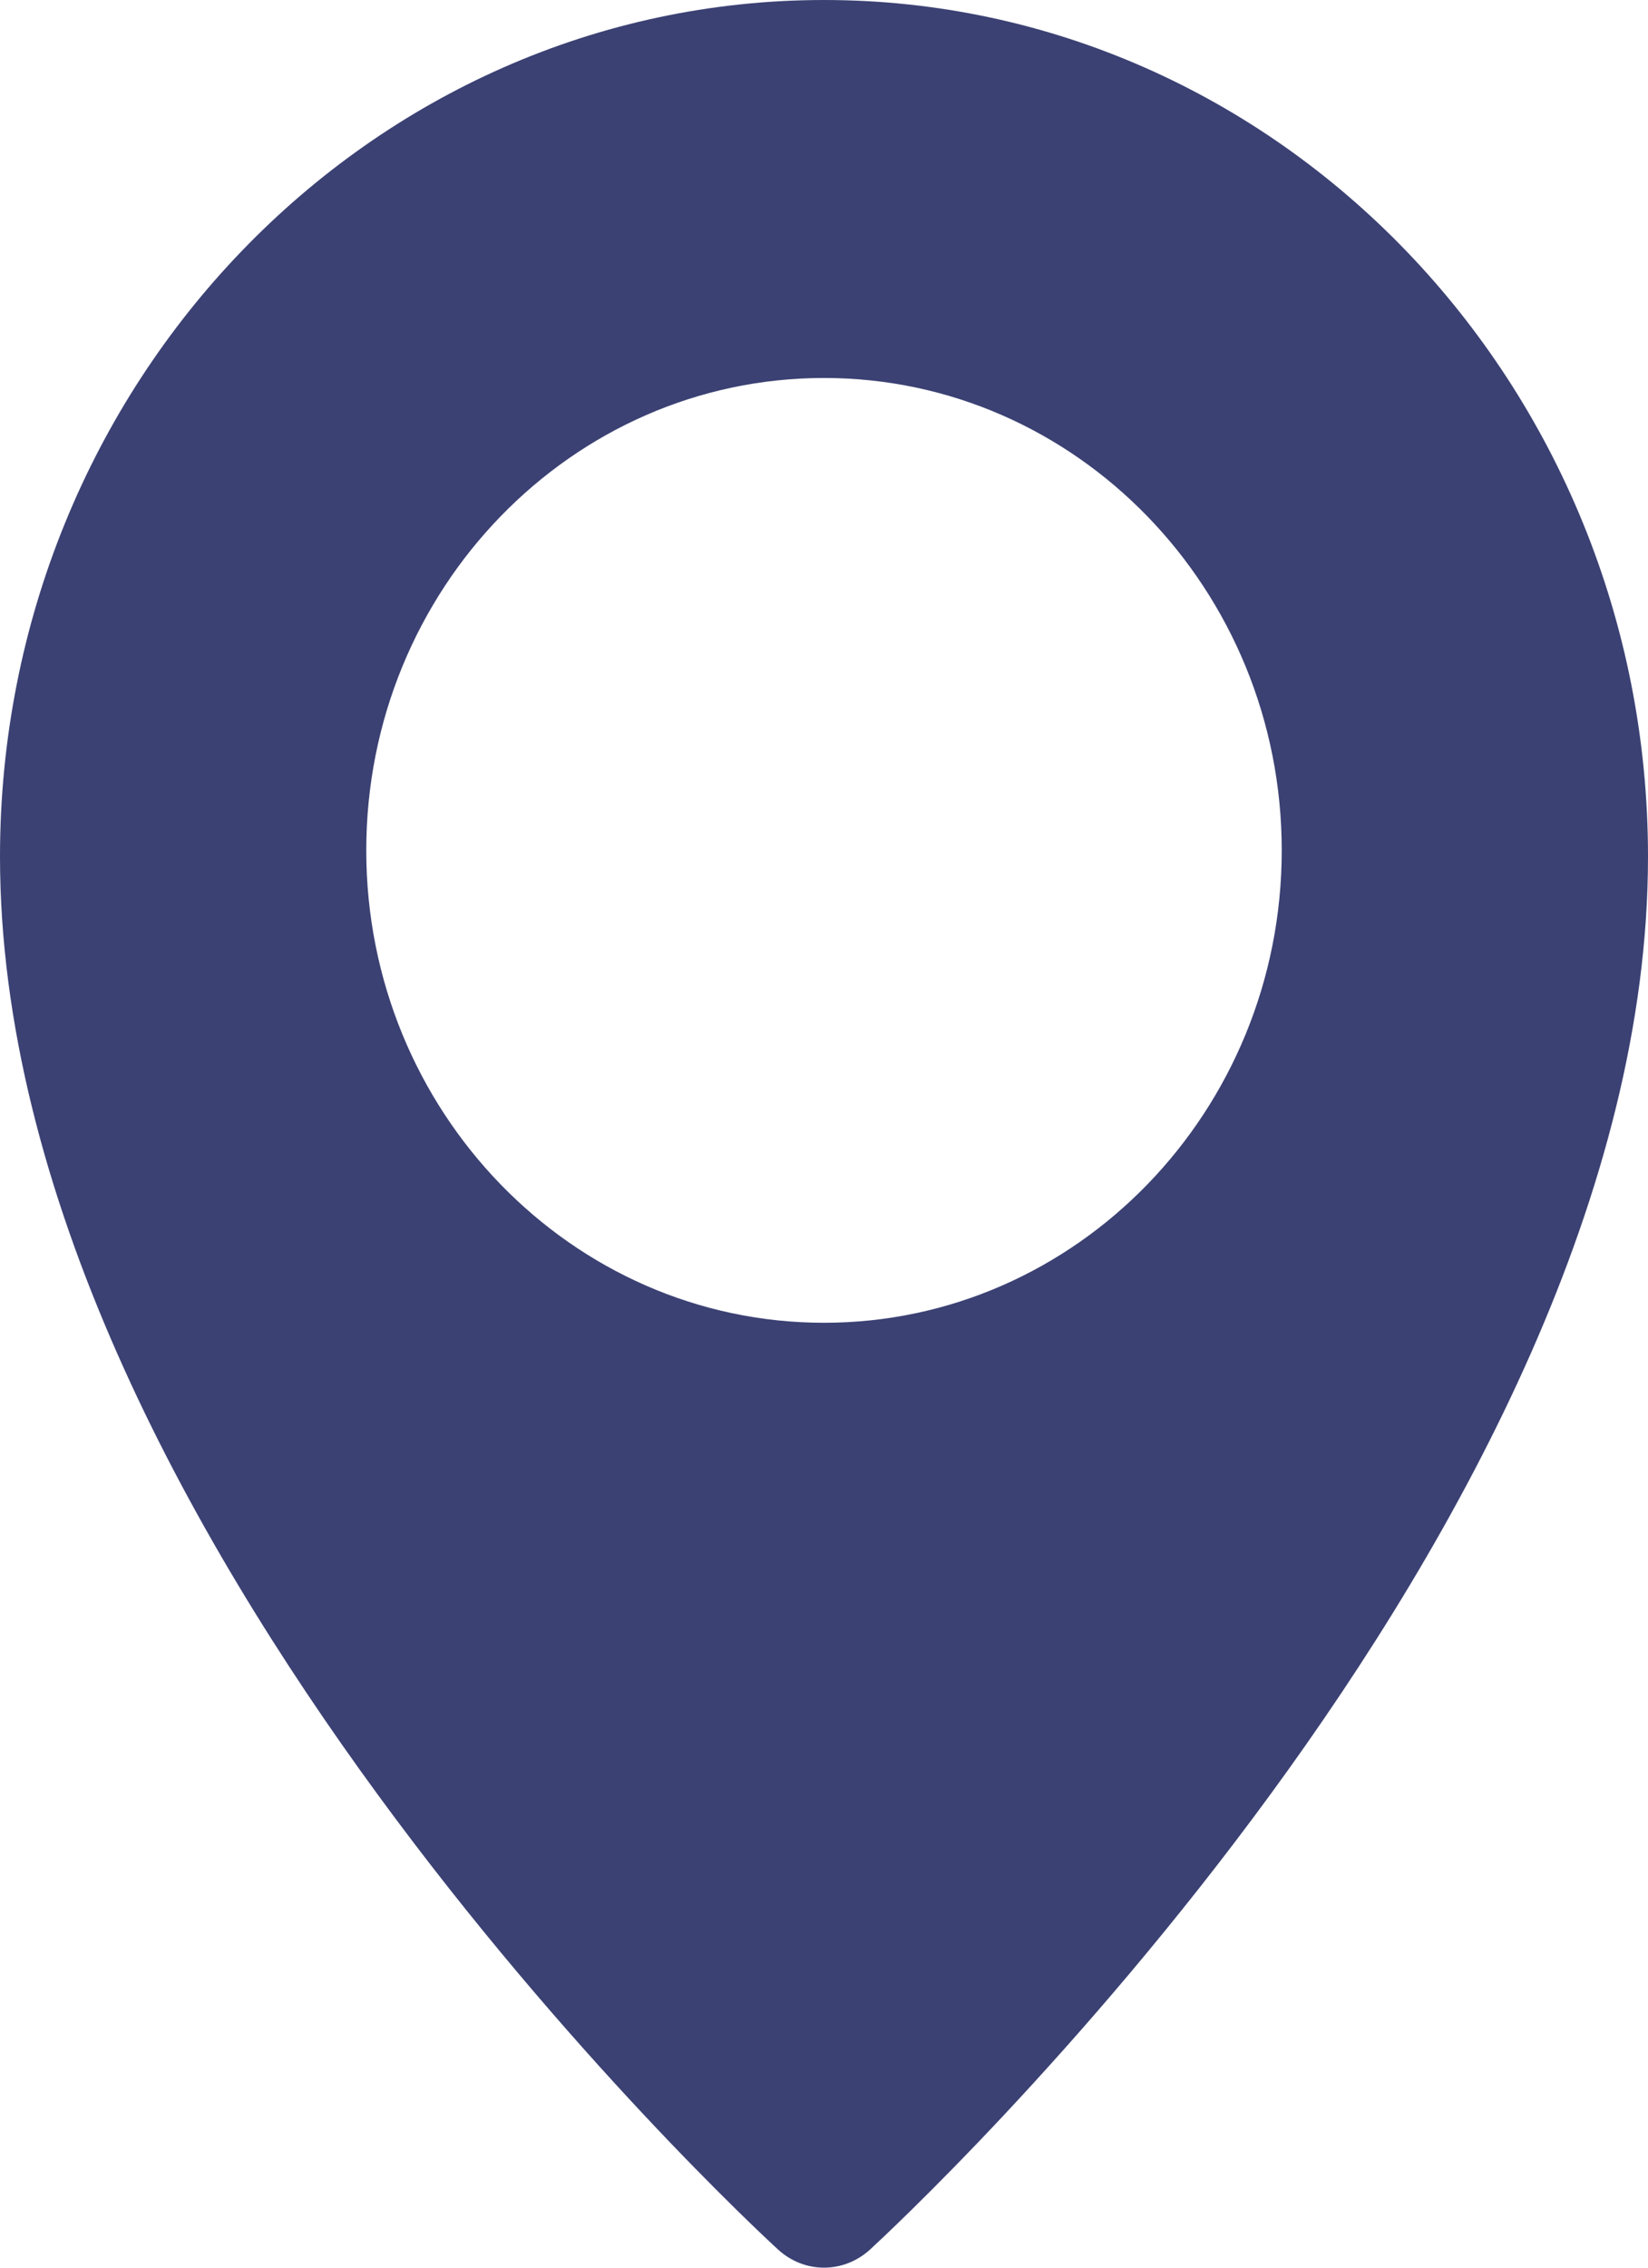
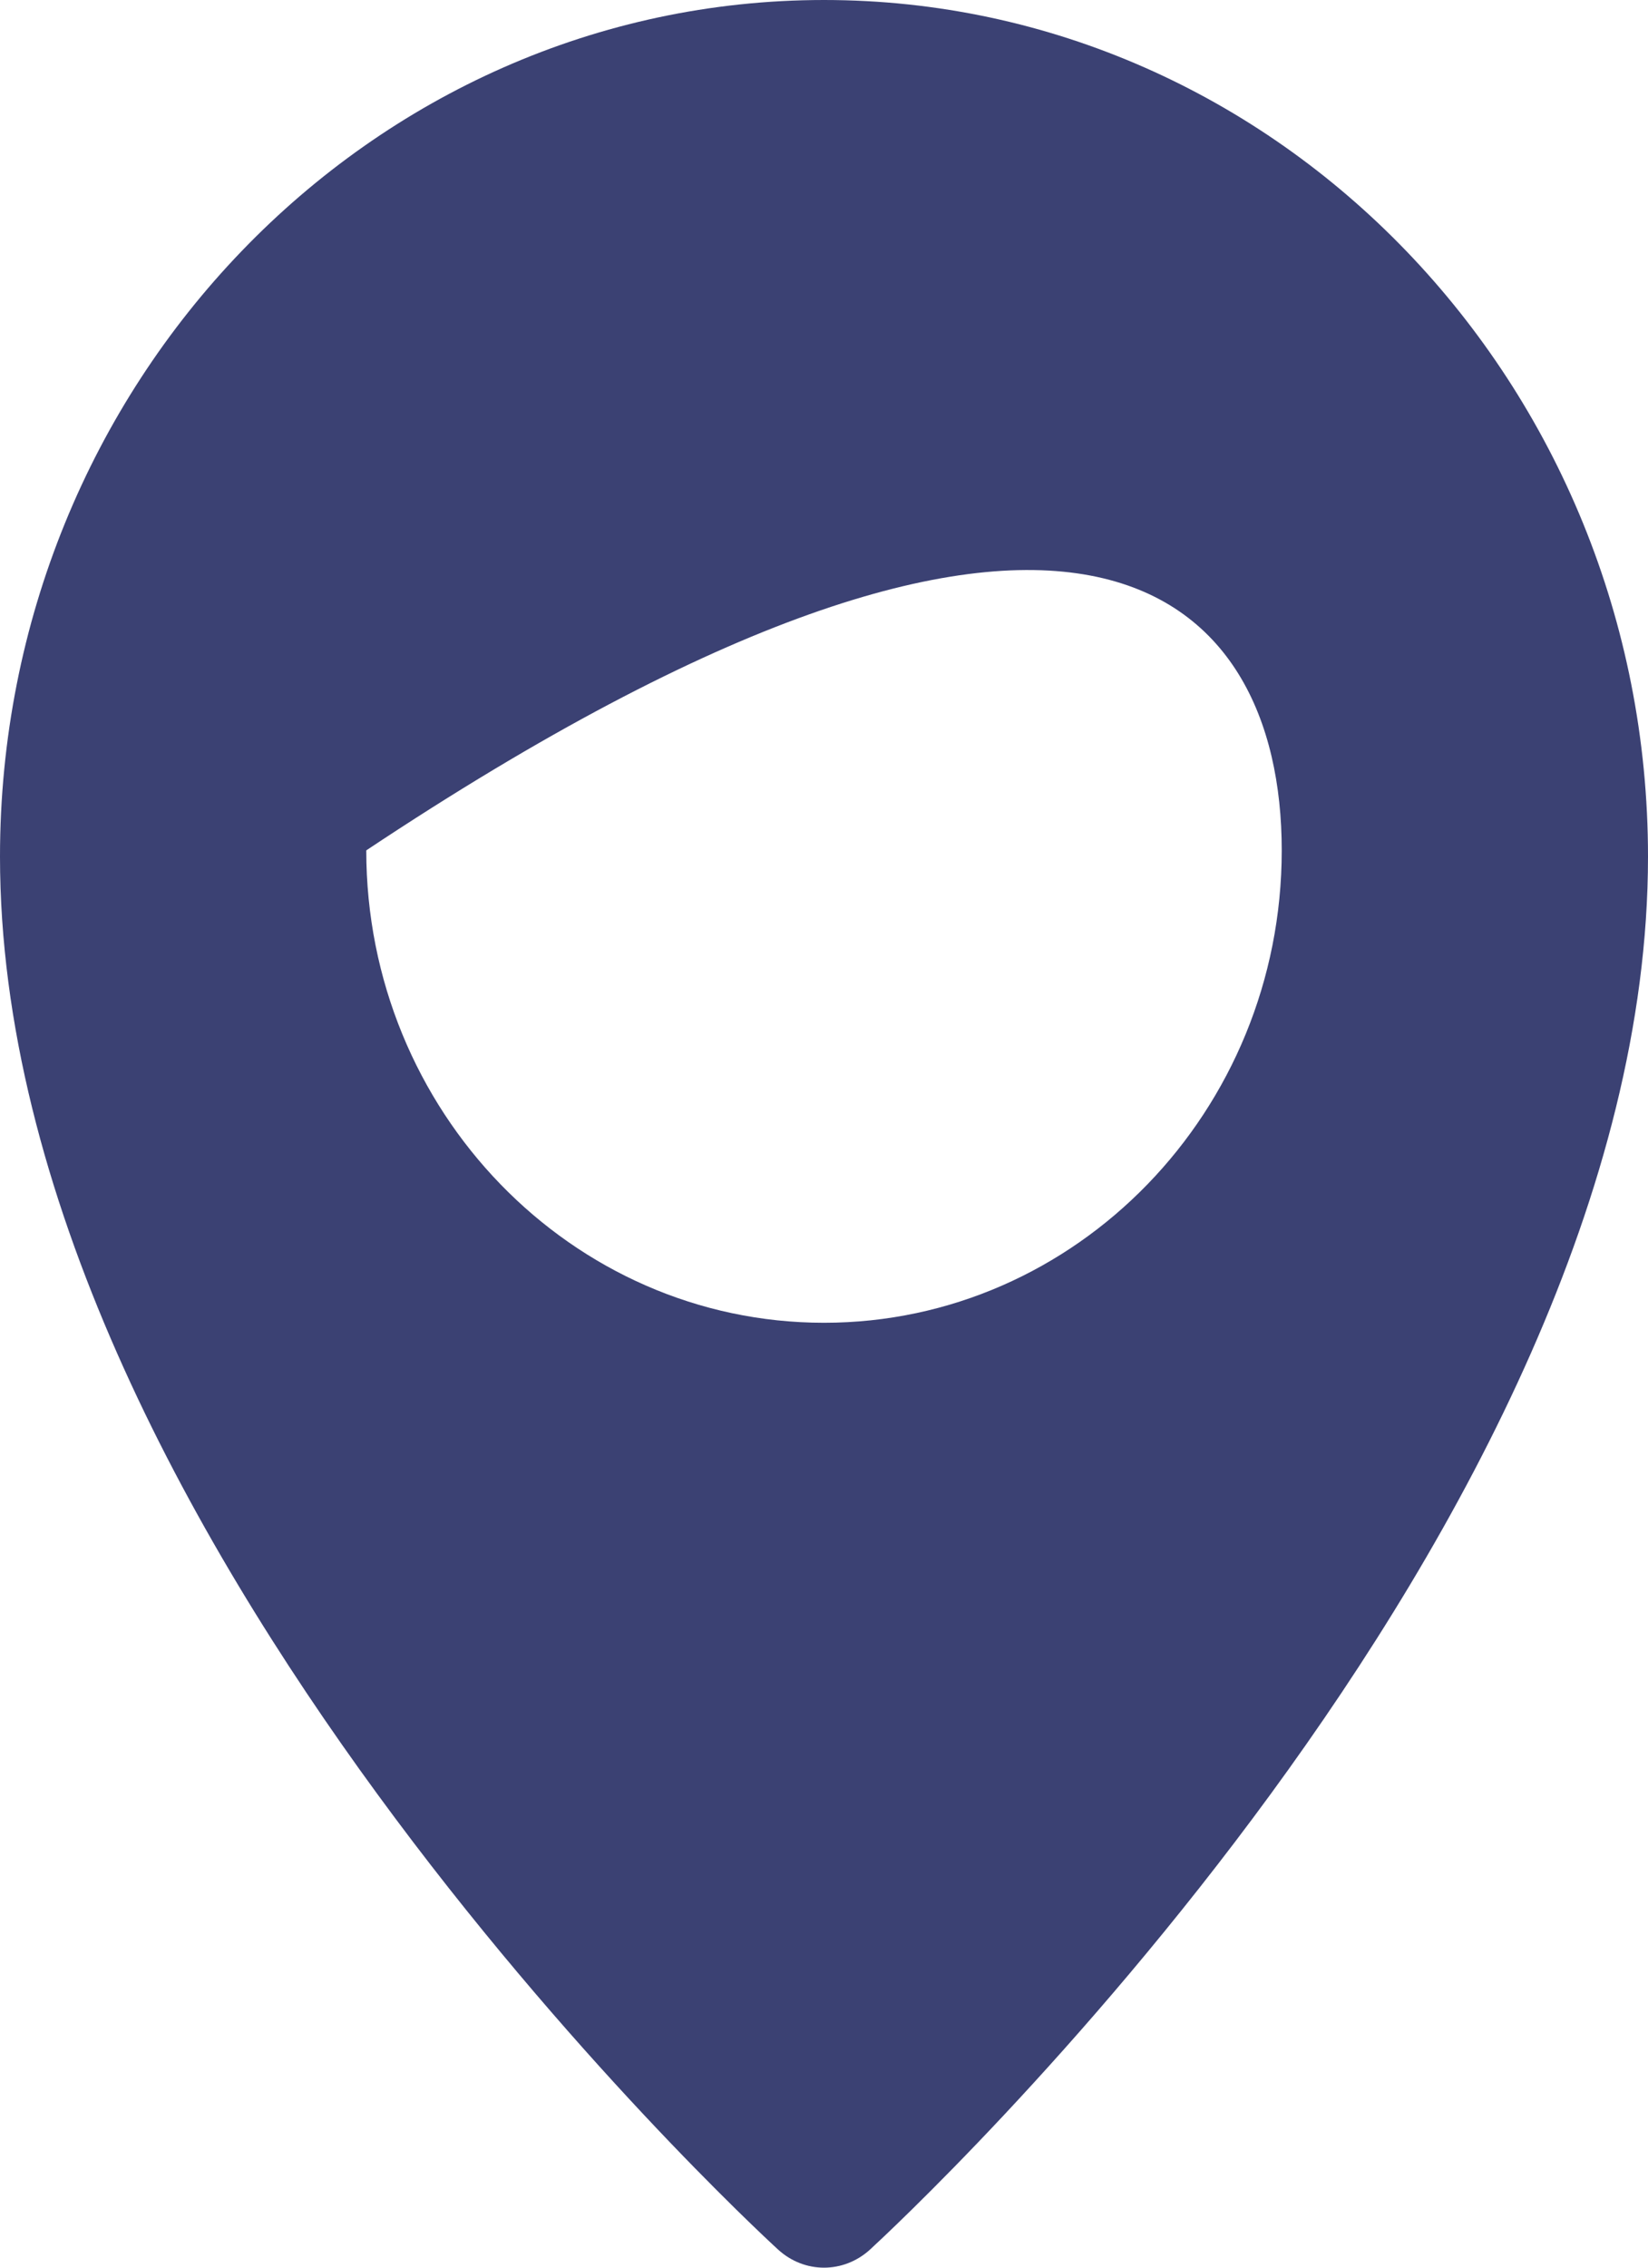
<svg xmlns="http://www.w3.org/2000/svg" width="16" height="22" viewBox="0 0 16 22" fill="none">
-   <path d="M8 0C3.589 0 0 3.727 0 8.31C0 14.821 7.248 21.544 7.556 21.826C7.684 21.942 7.842 22 8 22C8.158 22 8.316 21.942 8.444 21.827C8.752 21.544 16 14.821 16 8.31C16 3.727 12.411 0 8 0ZM8 12.833C5.549 12.833 3.556 10.777 3.556 8.25C3.556 5.723 5.549 3.667 8 3.667C10.451 3.667 12.444 5.723 12.444 8.25C12.444 10.777 10.451 12.833 8 12.833Z" fill="#3B4173" />
+   <path d="M8 0C3.589 0 0 3.727 0 8.31C0 14.821 7.248 21.544 7.556 21.826C7.684 21.942 7.842 22 8 22C8.158 22 8.316 21.942 8.444 21.827C8.752 21.544 16 14.821 16 8.31C16 3.727 12.411 0 8 0ZM8 12.833C5.549 12.833 3.556 10.777 3.556 8.25C10.451 3.667 12.444 5.723 12.444 8.25C12.444 10.777 10.451 12.833 8 12.833Z" fill="#3B4173" />
</svg>